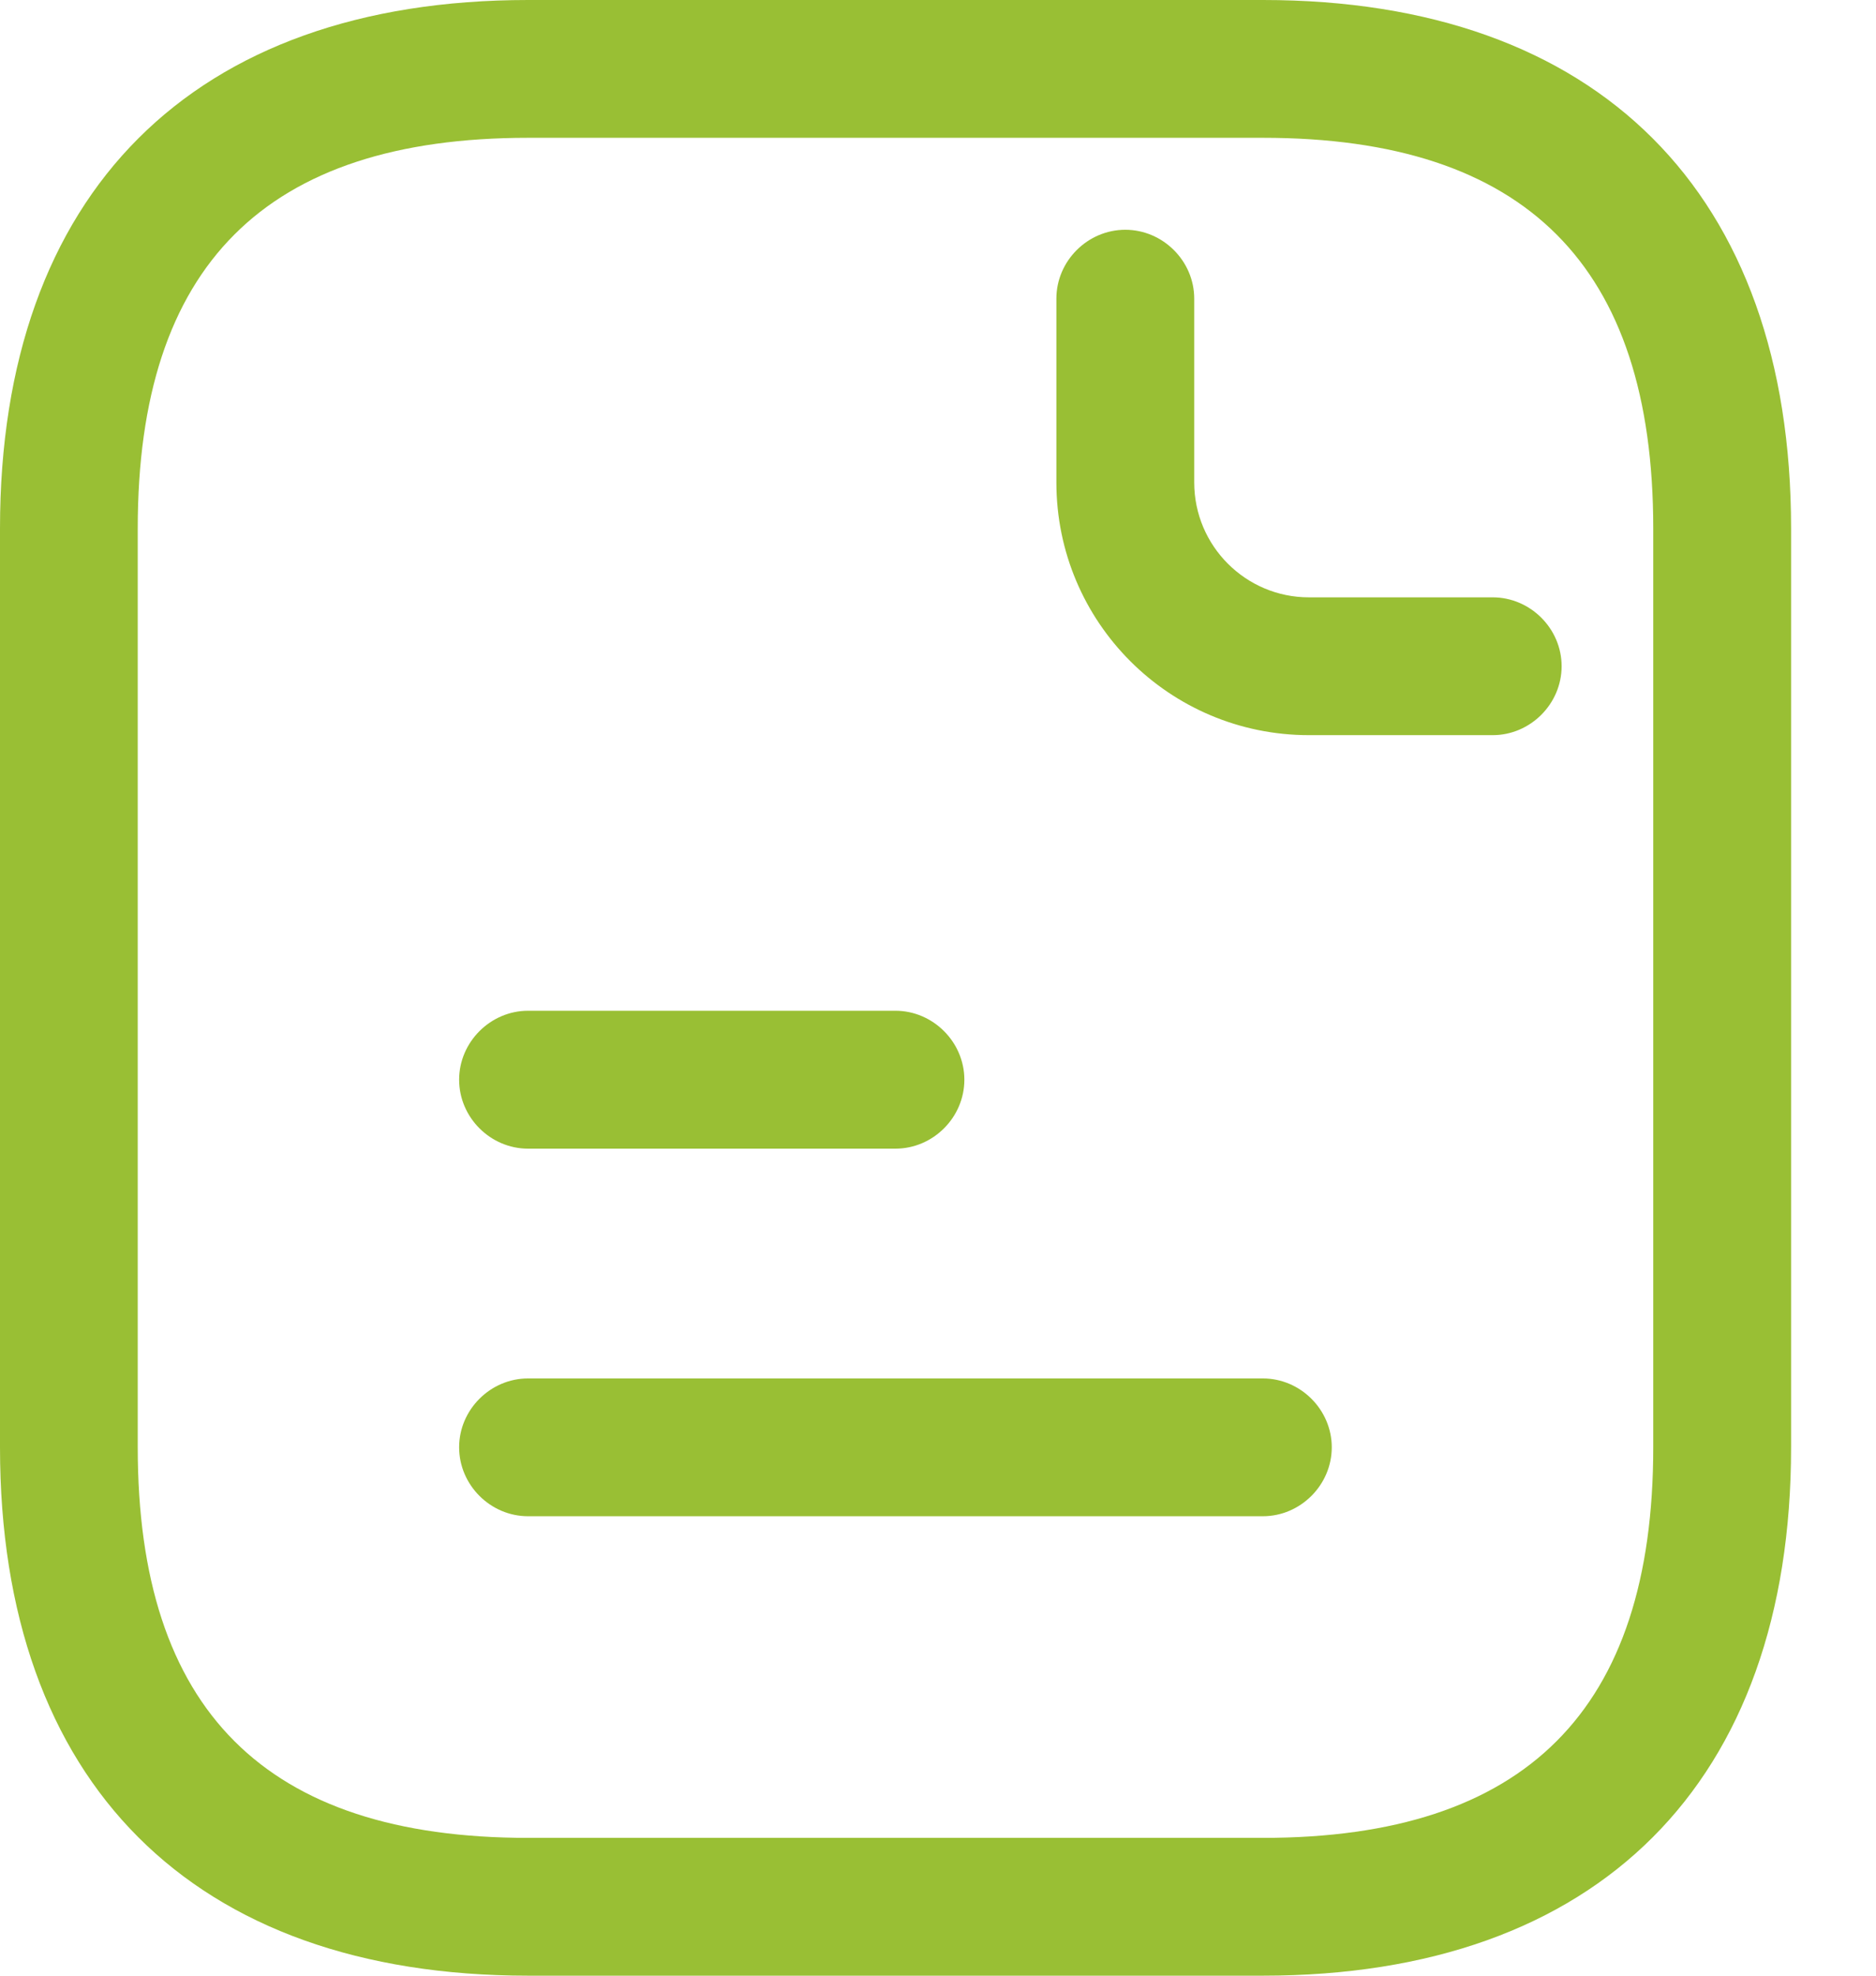
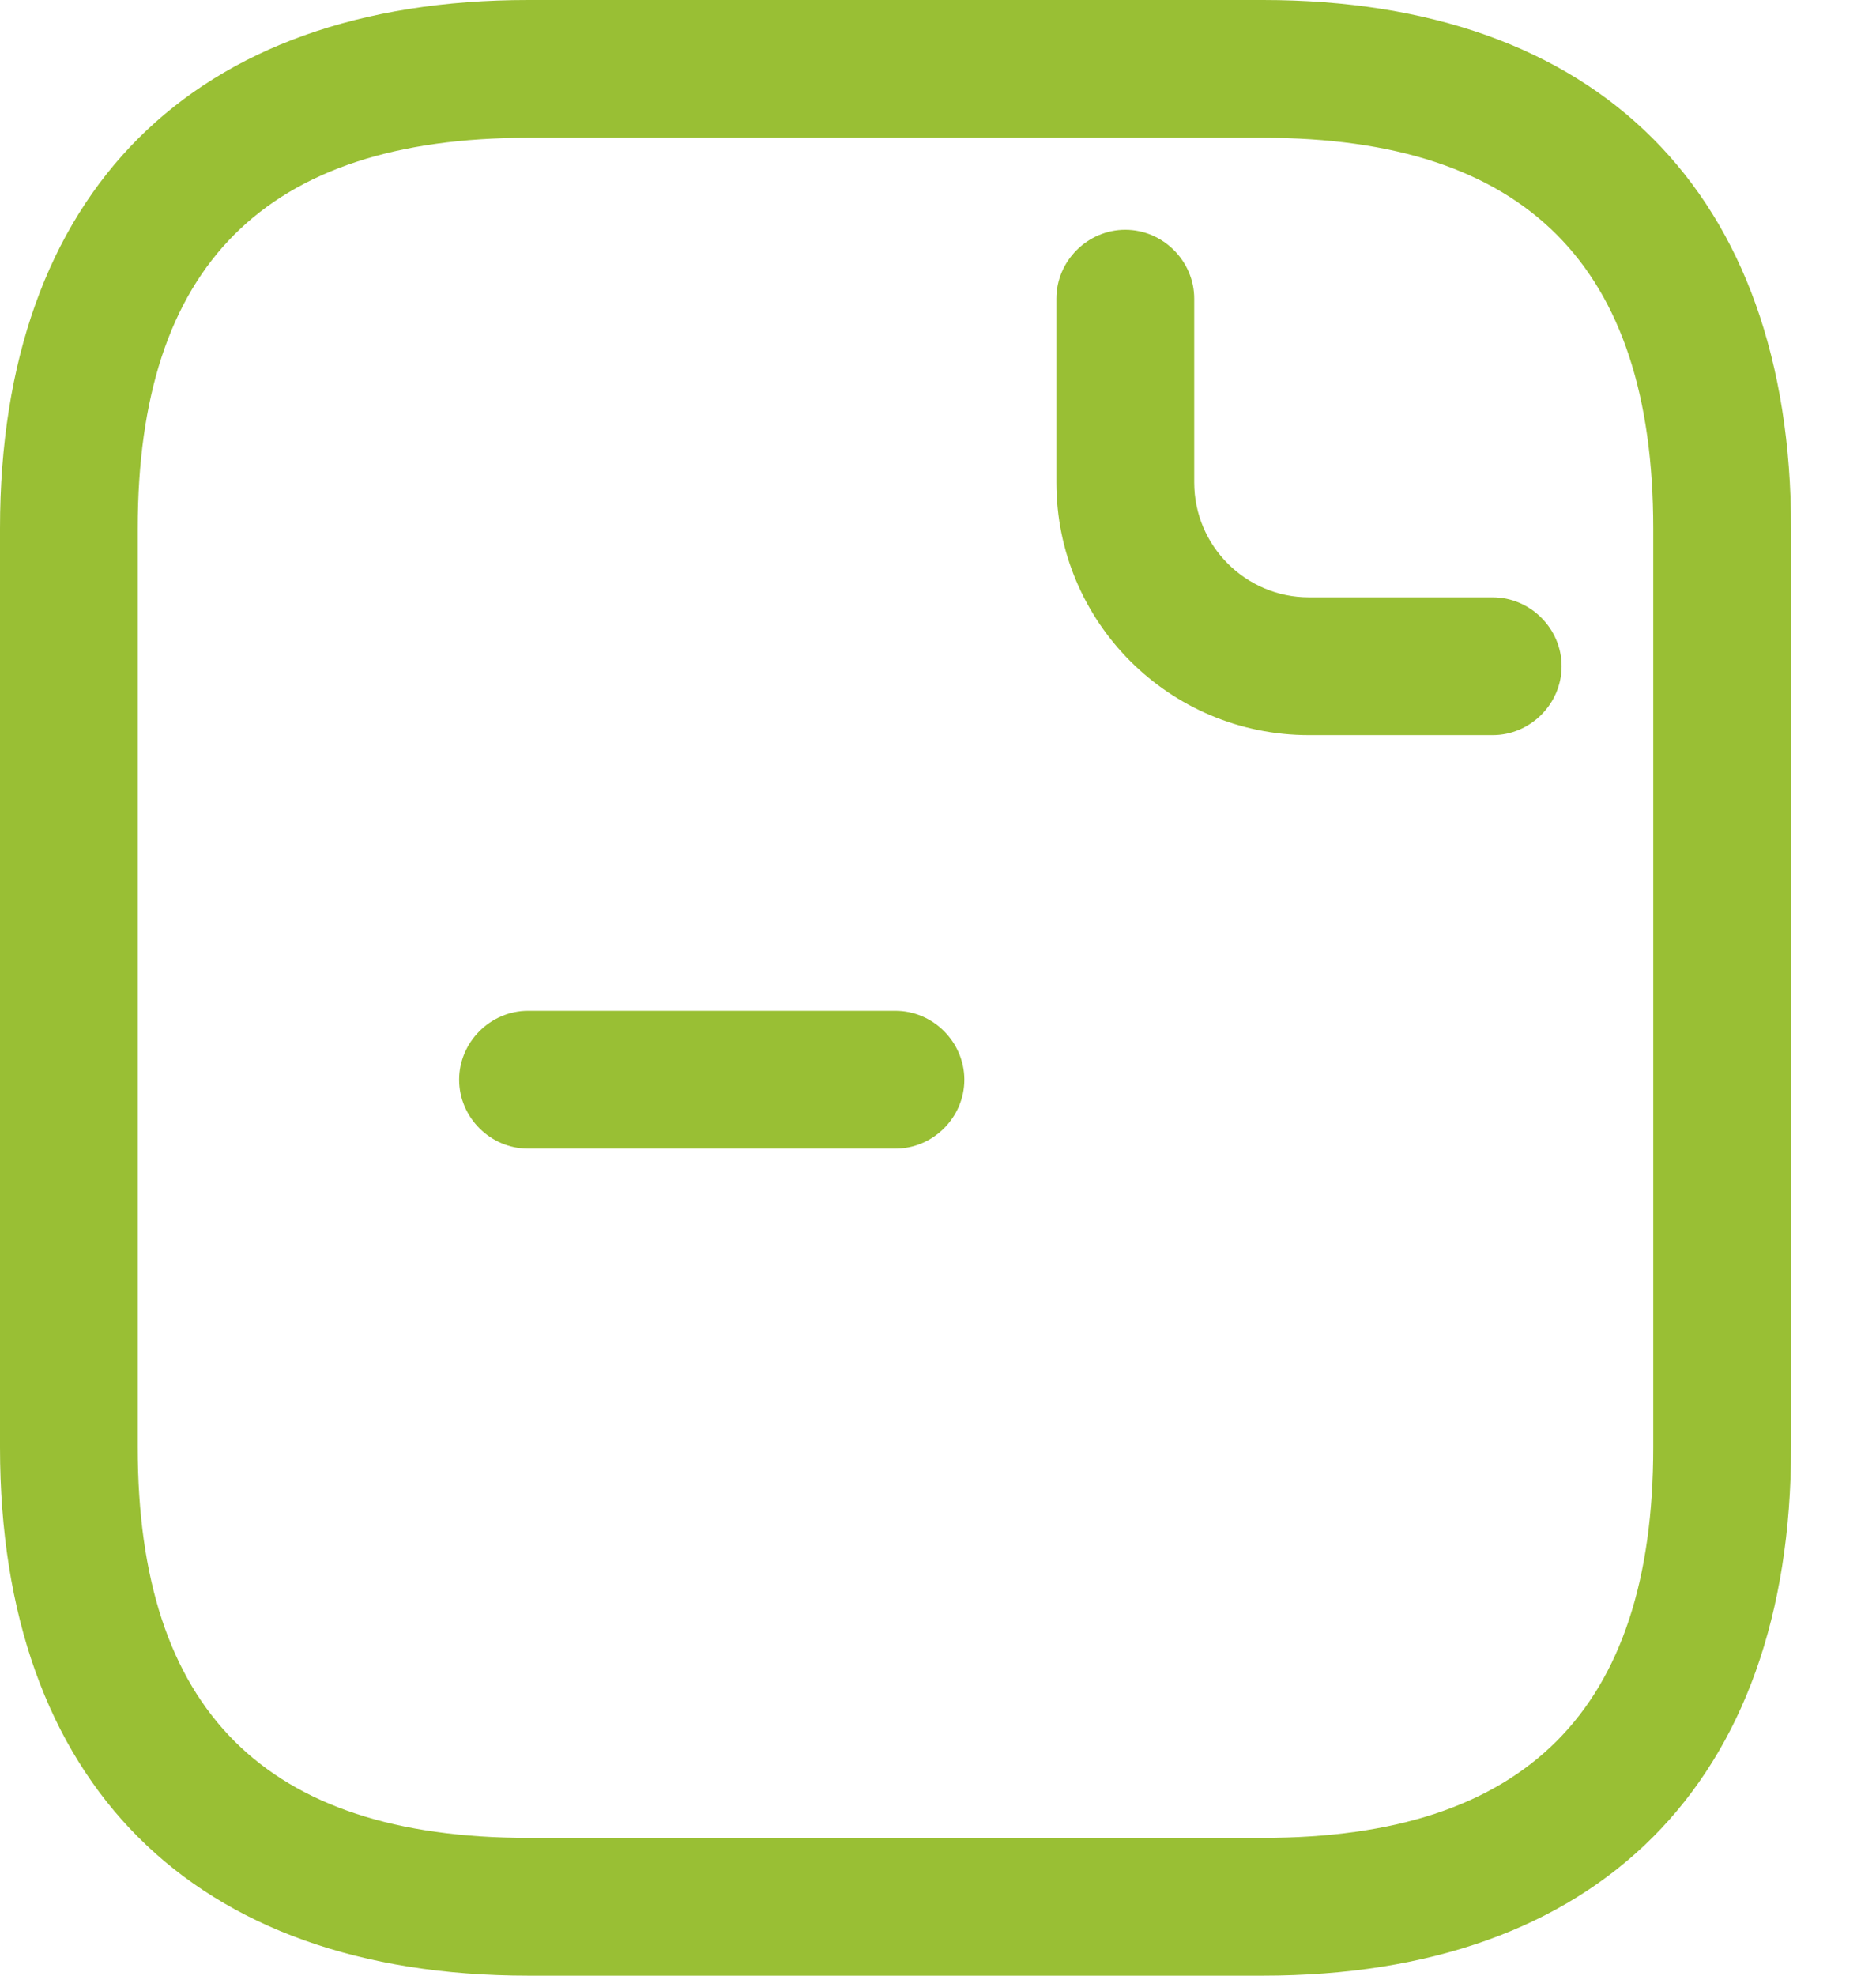
<svg xmlns="http://www.w3.org/2000/svg" width="19" height="20" viewBox="0 0 19 20" fill="none">
  <path d="M12.791 20H5.349C1.953 20 0 18.047 0 14.651V5.349C0 1.953 1.953 0 5.349 0H12.791C16.186 0 18.14 1.953 18.14 5.349V14.651C18.14 18.047 16.186 20 12.791 20ZM5.349 1.395C2.688 1.395 1.395 2.688 1.395 5.349V14.651C1.395 17.312 2.688 18.605 5.349 18.605H12.791C15.451 18.605 16.744 17.312 16.744 14.651V5.349C16.744 2.688 15.451 1.395 12.791 1.395H5.349Z" fill="#99BF34" />
  <path d="M15.118 7.442H13.257C11.843 7.442 10.699 6.298 10.699 4.884V3.023C10.699 2.642 11.015 2.326 11.397 2.326C11.778 2.326 12.095 2.642 12.095 3.023V4.884C12.095 5.526 12.616 6.047 13.257 6.047H15.118C15.499 6.047 15.816 6.363 15.816 6.744C15.816 7.126 15.499 7.442 15.118 7.442Z" fill="#99BF34" />
  <path d="M9.069 11.628H5.348C4.967 11.628 4.65 11.312 4.65 10.93C4.65 10.549 4.967 10.232 5.348 10.232H9.069C9.45 10.232 9.767 10.549 9.767 10.93C9.767 11.312 9.45 11.628 9.069 11.628Z" fill="#99BF34" />
-   <path d="M12.79 15.349H5.348C4.967 15.349 4.65 15.033 4.65 14.651C4.65 14.27 4.967 13.954 5.348 13.954H12.79C13.171 13.954 13.488 14.27 13.488 14.651C13.488 15.033 13.171 15.349 12.79 15.349Z" fill="#99BF34" />
</svg>